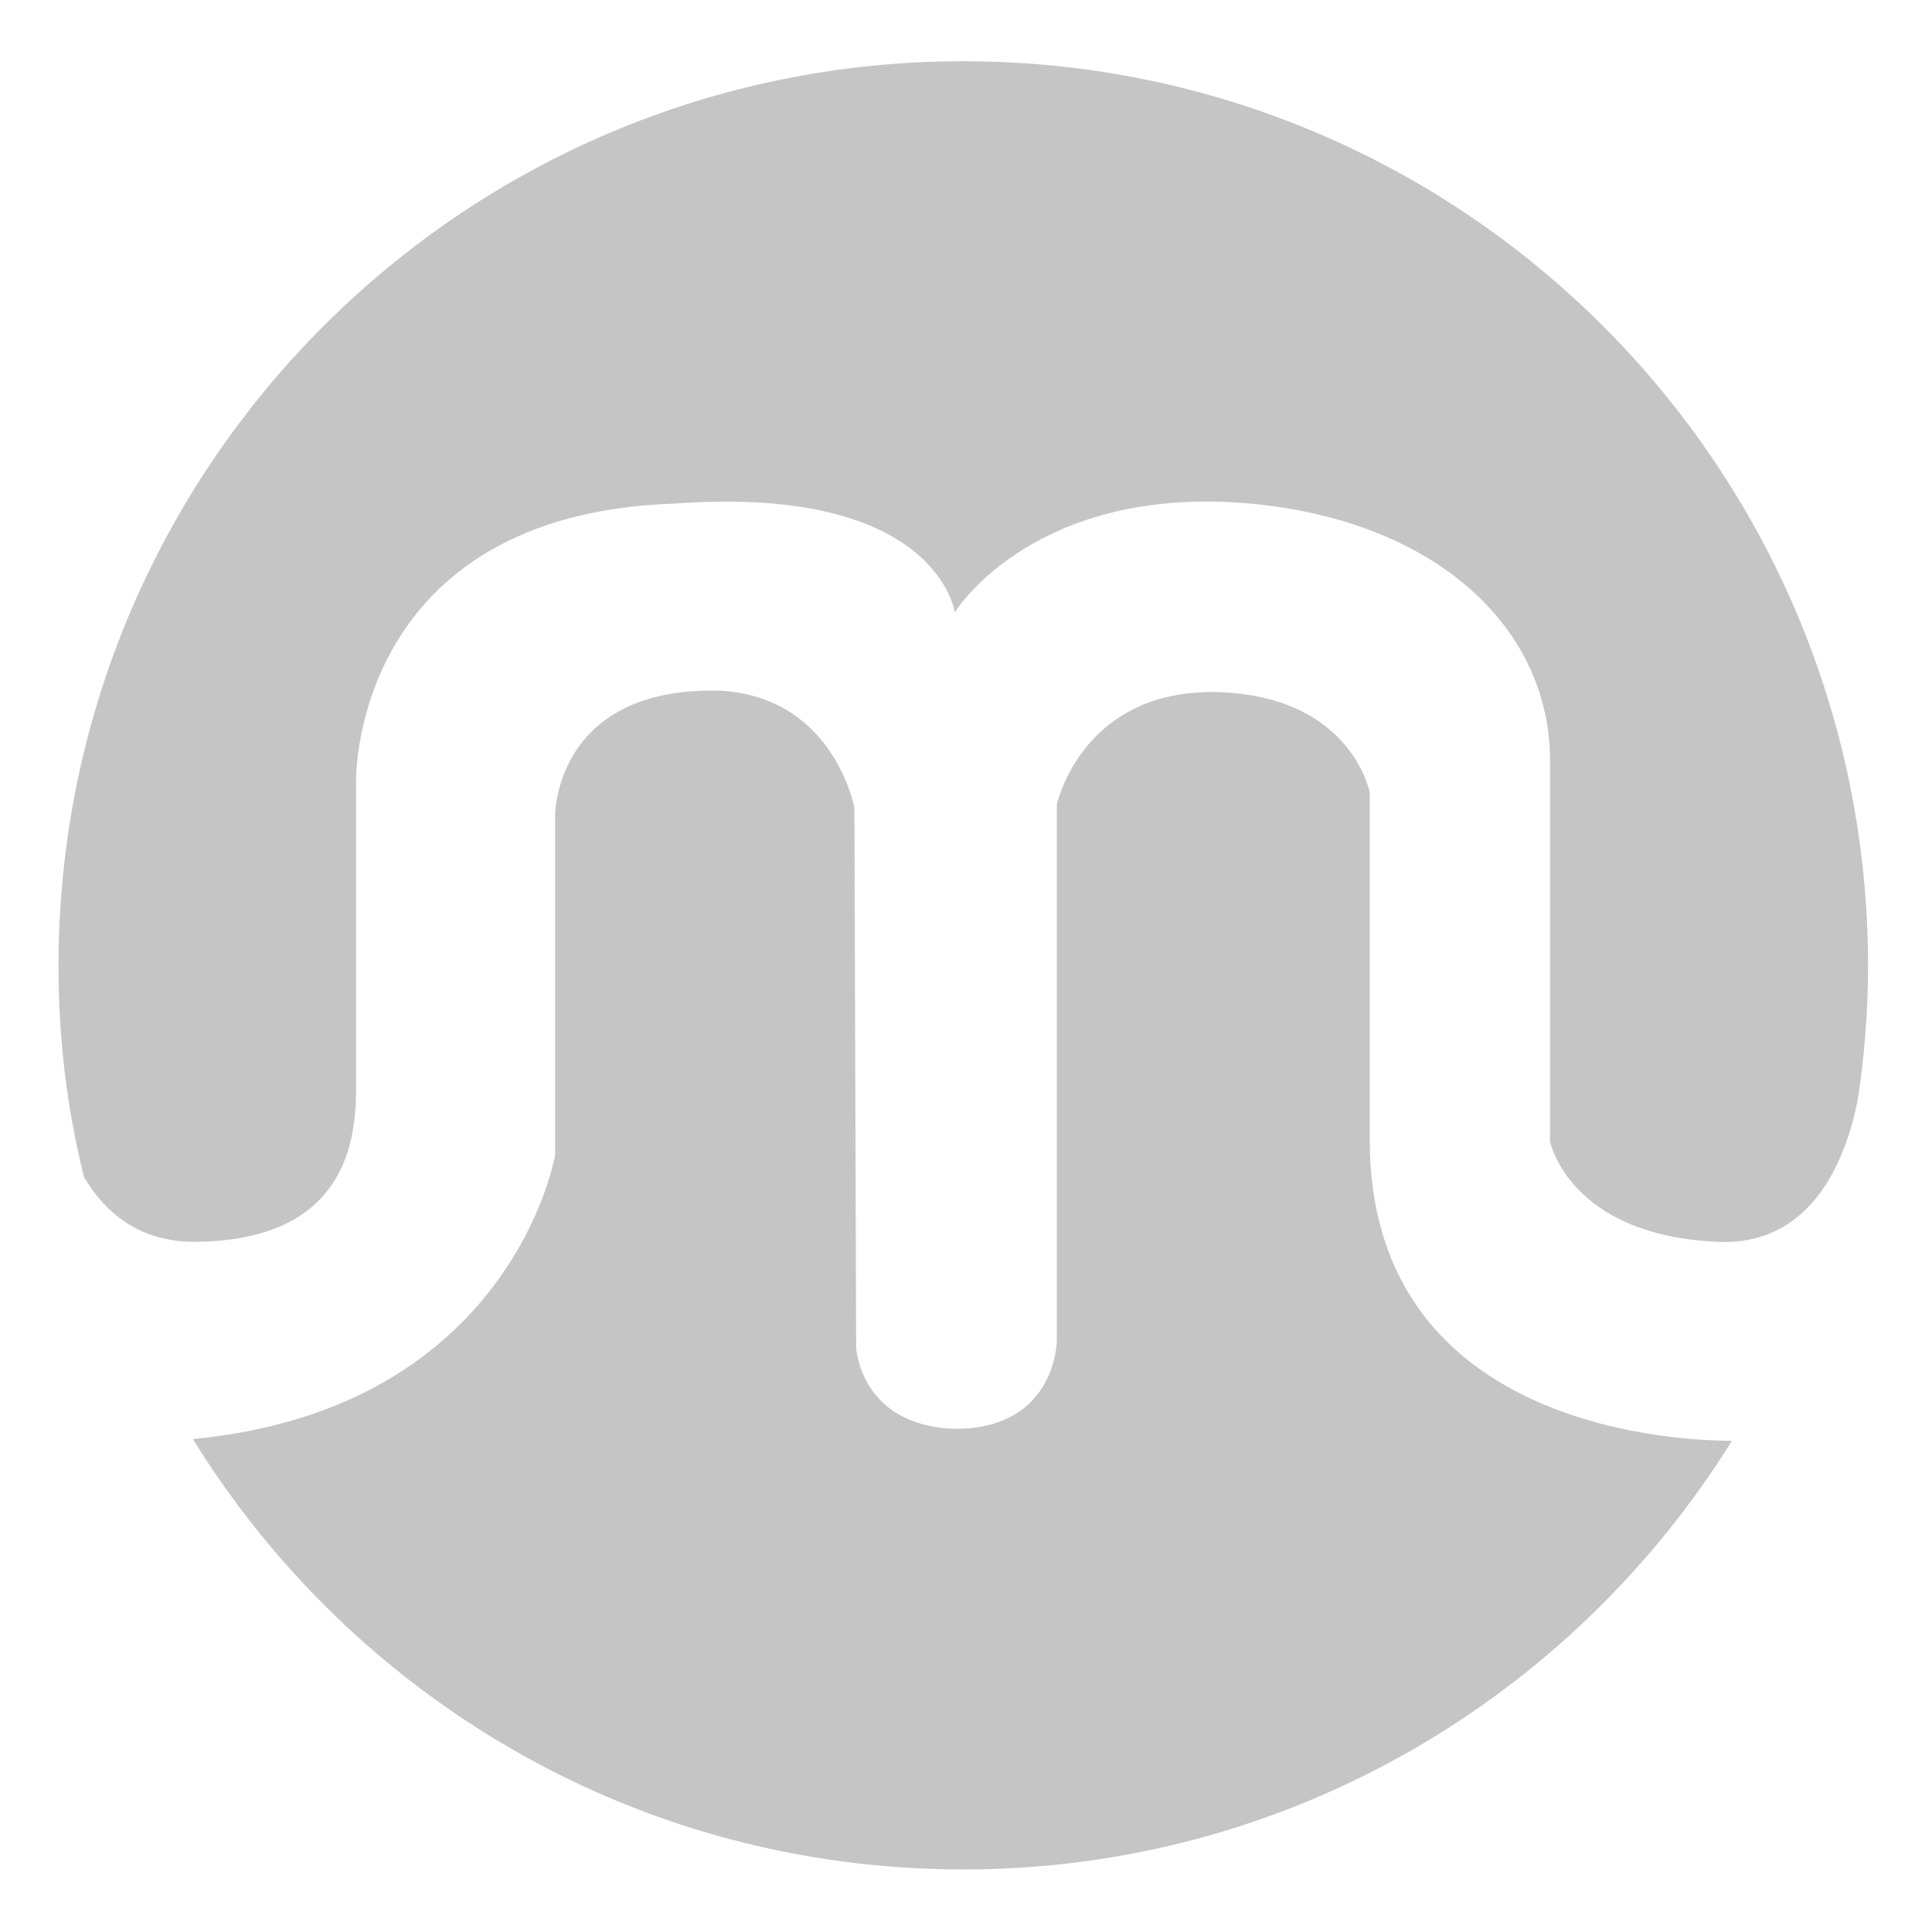
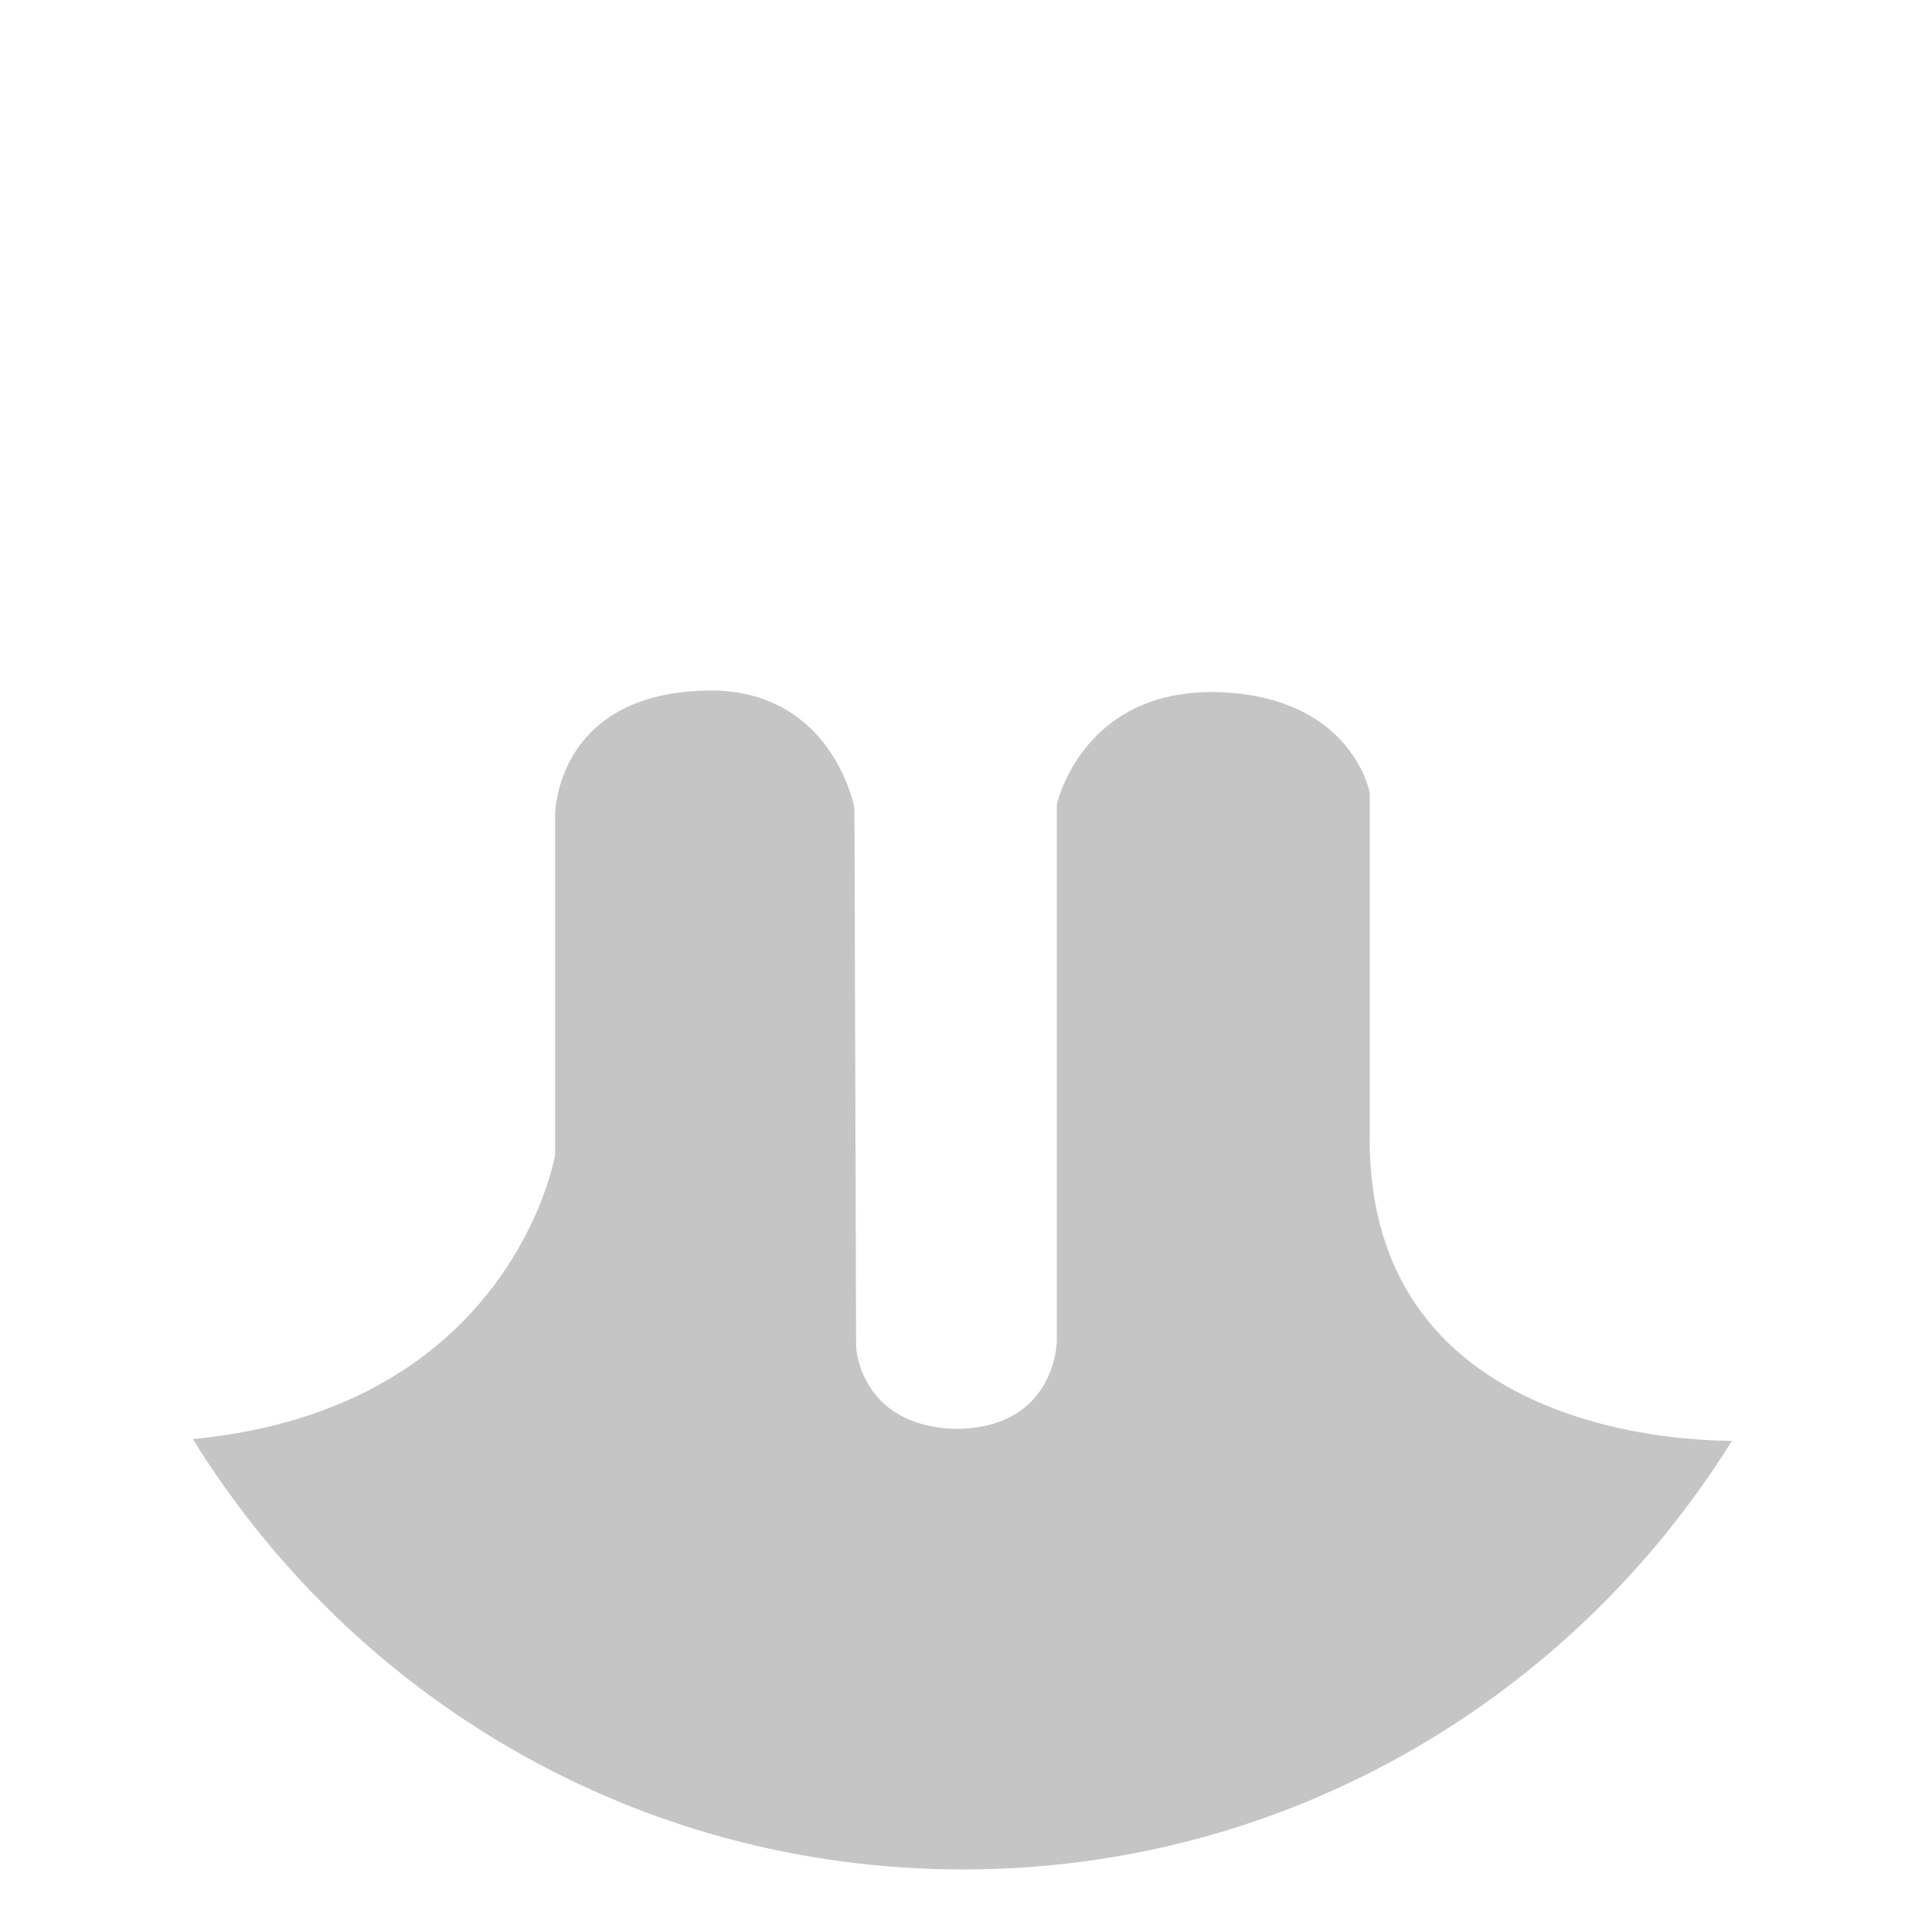
<svg xmlns="http://www.w3.org/2000/svg" xmlns:ns1="http://sodipodi.sourceforge.net/DTD/sodipodi-0.dtd" xmlns:ns2="http://www.inkscape.org/namespaces/inkscape" version="1.1" id="Ebene_1" x="0px" y="0px" viewBox="0 0 113.6 112.3" style="enable-background:new 0 0 113.6 112.3;" xml:space="preserve" width="1920" height="1898">
  <style type="text/css">
	.st0{fill:#C5C5C5;}
</style>
  <ns1:namedview bordercolor="#666666" borderopacity="1" fit-margin-bottom="0" fit-margin-left="0" fit-margin-right="0" fit-margin-top="0" gridtolerance="10" guidetolerance="10" id="namedview37" ns2:current-layer="Ebene_1" ns2:cx="876.52059" ns2:cy="-460.9898" ns2:pageopacity="0" ns2:pageshadow="2" ns2:window-height="480" ns2:window-width="640" ns2:zoom="0.59831461" objecttolerance="10" pagecolor="#ffffff" showgrid="false">
	</ns1:namedview>
  <g id="g34" transform="translate(-24.06,-19)">
-     <path id="path30" class="st0" d="M35.8,92c9.2-0.2,9.2-6.8,9.2-9.4c0-2.6,0-17.8,0-17.8s-0.2-15.6,18.8-16.2   C79.2,47.5,80.2,55,80.2,55s4.2-6.9,15.8-6.5c11.6,0.5,19,6.8,19.2,14.9v22.7c0,0,1.1,5.5,9.8,5.9c5.5,0.3,7.6-4.7,8.3-8.4   c0.4-2.6,0.6-5.2,0.6-7.8c0-29.4-23.8-53.2-53.2-53.2S27.5,46.4,27.5,75.8c0,4.3,0.5,8.4,1.5,12.4C30.3,90.4,32.4,92.1,35.8,92   L35.8,92z" />
    <path id="path32" class="st0" d="M104.6,86V65.6c0,0-1-5.5-8.6-5.9c-8.3-0.4-9.8,6.6-9.8,6.6v31.5c0,0,0,5.2-6,5.2   c-5.6-0.2-5.8-4.8-5.8-4.8l-0.1-31.7c0,0-1.2-6.6-8-6.9c-9.6-0.2-9.6,7.3-9.6,7.3v20c0,0-2.5,14.9-21.3,16.7   c9.4,15.2,26.1,25.3,45.3,25.3c19.1,0,35.8-10.1,45.2-25.2C121.7,103.7,104.6,102.5,104.6,86L104.6,86z" />
  </g>
</svg>